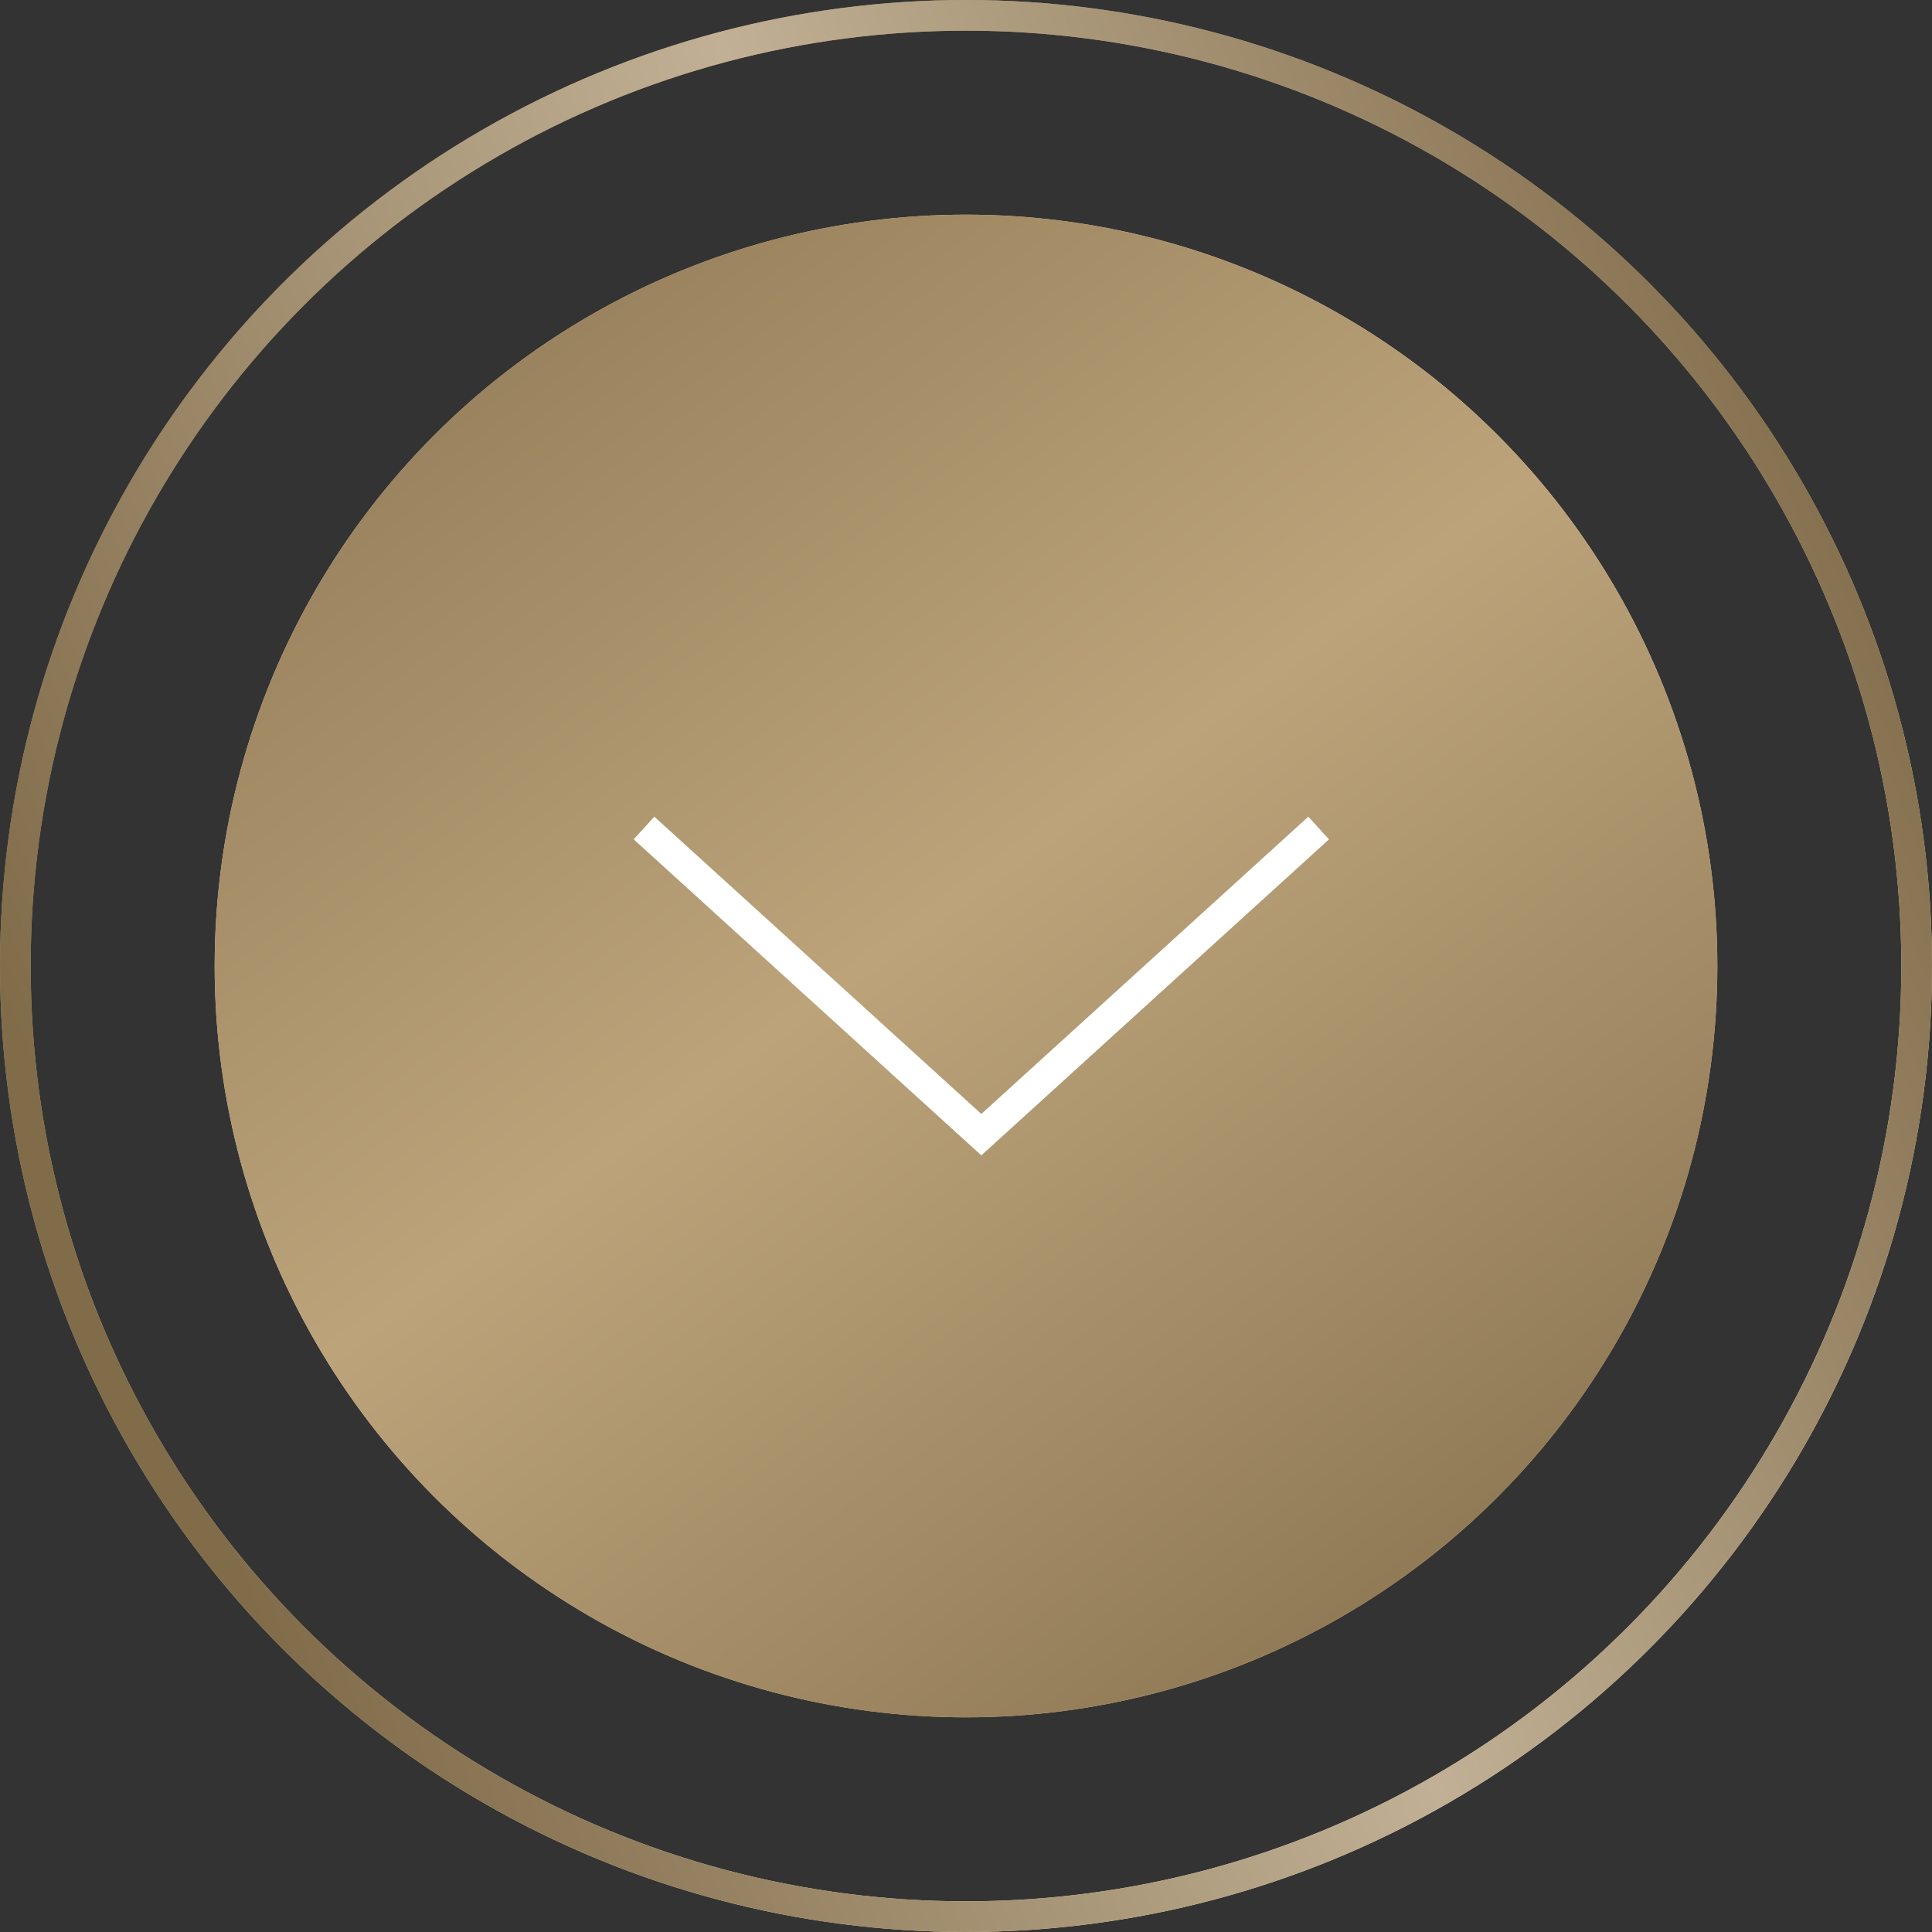
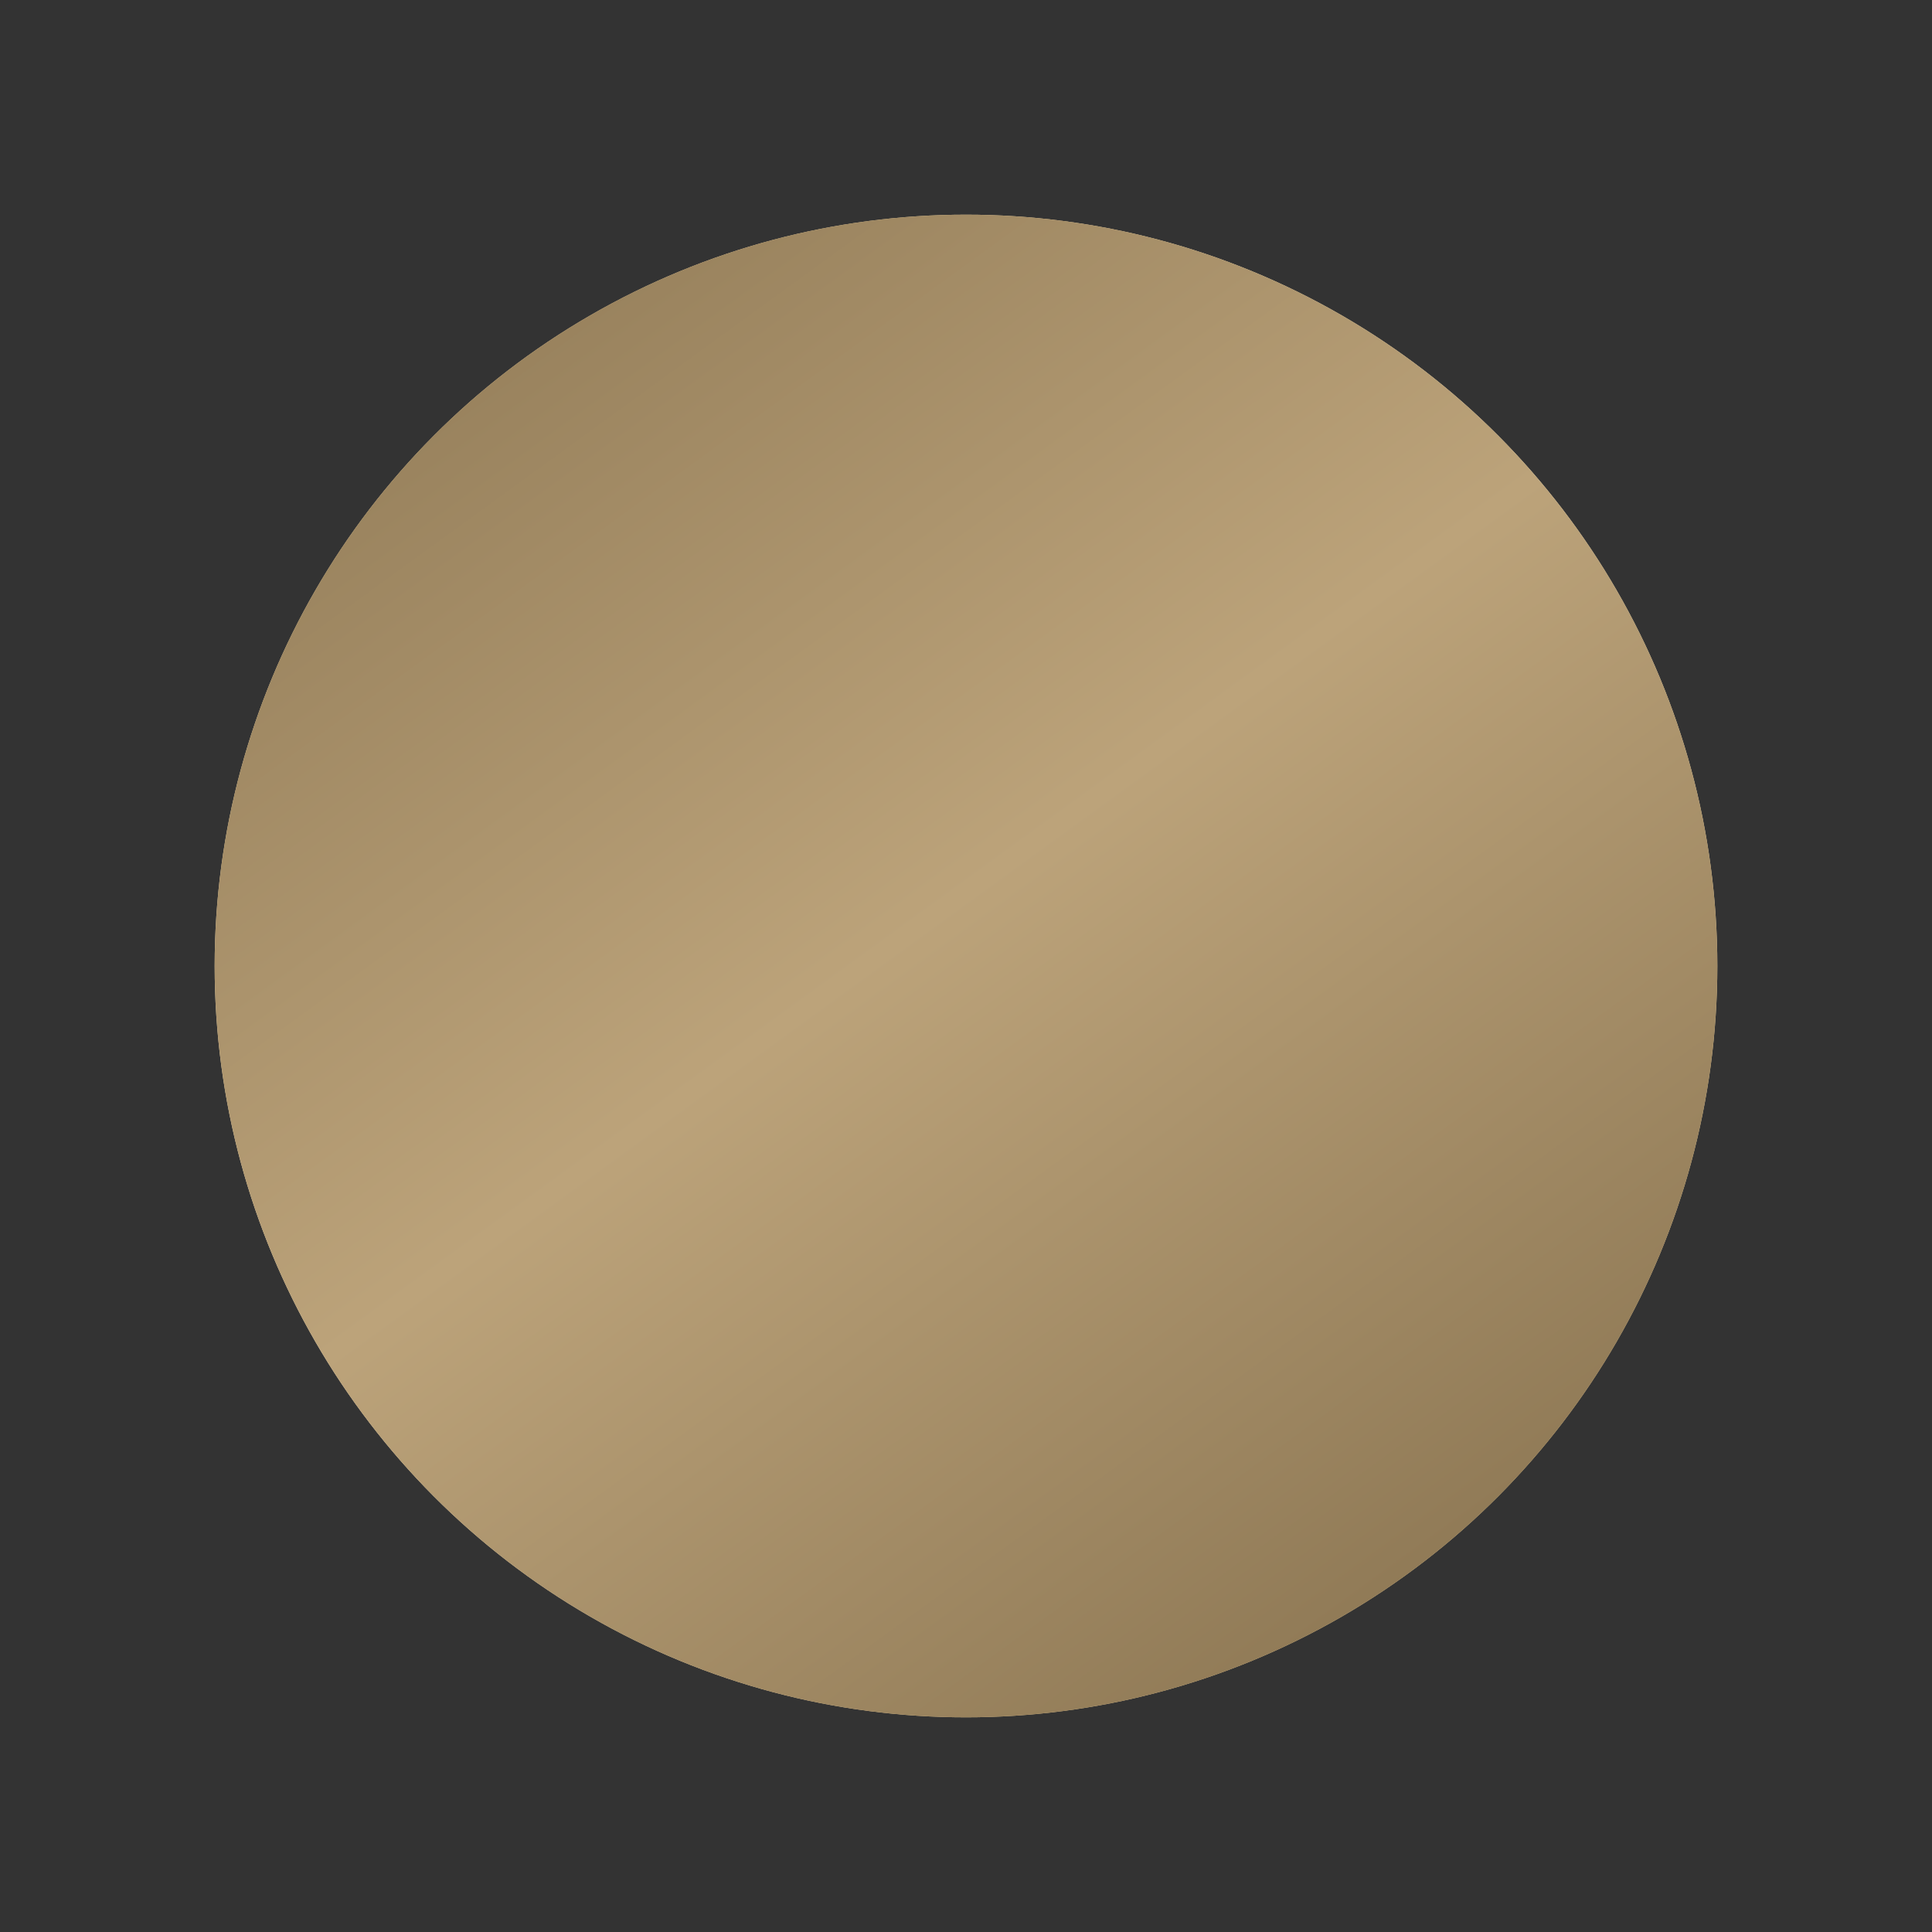
<svg xmlns="http://www.w3.org/2000/svg" width="63" height="63" viewBox="0 0 63 63" fill="none">
  <rect x="0" y="0" width="63" height="63" fill="#333333" stroke="none" />
-   <circle cx="31.5" cy="31.5" r="31" stroke="url(#paint0_linear_3590_1001)" />
-   <circle cx="31.5" cy="31.5" r="31" stroke="url(#paint1_linear_3590_1001)" />
  <circle cx="31.5" cy="31.5" r="24.5" fill="url(#paint2_linear_3590_1001)" />
  <circle cx="31.5" cy="31.5" r="24.5" fill="url(#paint3_linear_3590_1001)" />
-   <path d="M21 27L32 37L43 27" stroke="url(#paint4_linear_3590_1001)" />
  <defs>
    <linearGradient id="paint0_linear_3590_1001" x1="13" y1="4" x2="52.5" y2="55.5" gradientUnits="userSpaceOnUse">
      <stop stop-color="#A18656" />
      <stop offset="1" stop-color="#FCEDBD" />
    </linearGradient>
    <linearGradient id="paint1_linear_3590_1001" x1="4.5" y1="43.5" x2="63" y2="19.5" gradientUnits="userSpaceOnUse">
      <stop stop-color="#816C4A" />
      <stop offset="0.531" stop-color="#C1B095" />
      <stop offset="1" stop-color="#816C4A" />
    </linearGradient>
    <linearGradient id="paint2_linear_3590_1001" x1="7" y1="-1" x2="51" y2="59.5" gradientUnits="userSpaceOnUse">
      <stop stop-color="#D4B479" />
      <stop offset="0.518" stop-color="#FDECC8" />
      <stop offset="1" stop-color="#D4B479" />
    </linearGradient>
    <linearGradient id="paint3_linear_3590_1001" x1="7" y1="-1" x2="51" y2="59.5" gradientUnits="userSpaceOnUse">
      <stop stop-color="#816C4A" />
      <stop offset="0.518" stop-color="#BCA37A" />
      <stop offset="1" stop-color="#816C4A" />
    </linearGradient>
    <linearGradient id="paint4_linear_3590_1001" x1="20.008" y1="27.439" x2="42.008" y2="27.439" gradientUnits="userSpaceOnUse">
      <stop stop-color="white" />
      <stop offset="0.501" stop-color="white" />
      <stop offset="1" stop-color="white" />
    </linearGradient>
  </defs>
</svg>